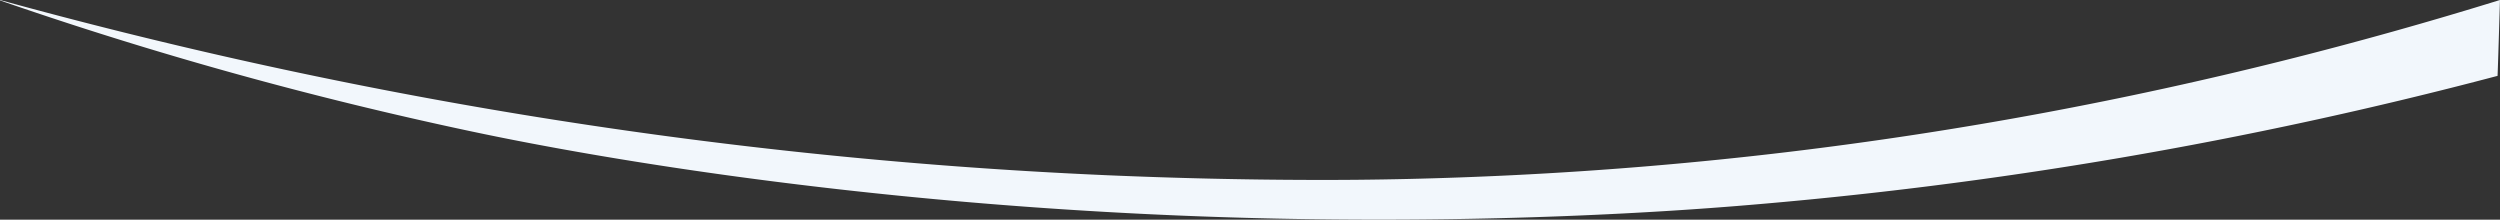
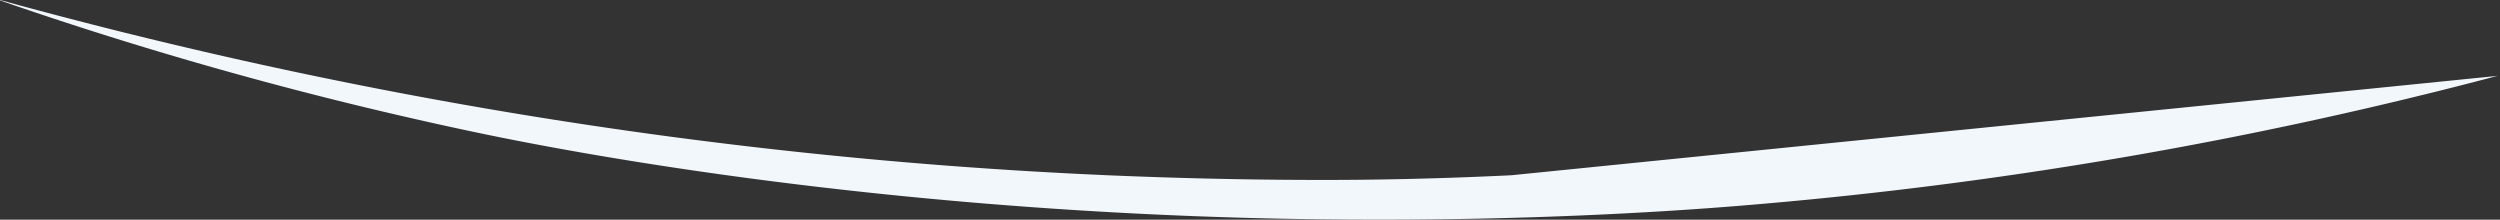
<svg xmlns="http://www.w3.org/2000/svg" viewBox="0 0 1919.03 168.62">
  <rect x="0" y="0" width="1919.03" height="168.62" fill="#333333" stroke="none" />
  <defs>
    <style>.cls-1{fill:#f2f7fc;}</style>
  </defs>
  <g id="图层_2" data-name="图层 2">
    <g id="图层_1-2" data-name="图层 1">
-       <path class="cls-1" d="M1160.21,134.52q-79.9,3.9-155.76,3.58-75.66-.21-154.43-3.58C532.45,120.67,247.29,68.12,0,0V.33A3024.58,3024.58,0,0,0,361.78,100.85c48.48,10.26,281.47,58.36,601.76,66.56,184.44,4.73,324.66-5.65,370.11-9.32A3333.3,3333.3,0,0,0,1917.1,58.25C1917.11,64.36,1919,0,1919,0,1704.65,66.38,1449.52,120.42,1160.21,134.52Z" />
+       <path class="cls-1" d="M1160.21,134.52q-79.9,3.9-155.76,3.58-75.66-.21-154.43-3.58C532.45,120.67,247.29,68.12,0,0V.33A3024.58,3024.58,0,0,0,361.78,100.85c48.48,10.26,281.47,58.36,601.76,66.56,184.44,4.73,324.66-5.65,370.11-9.32A3333.3,3333.3,0,0,0,1917.1,58.25Z" />
    </g>
  </g>
</svg>